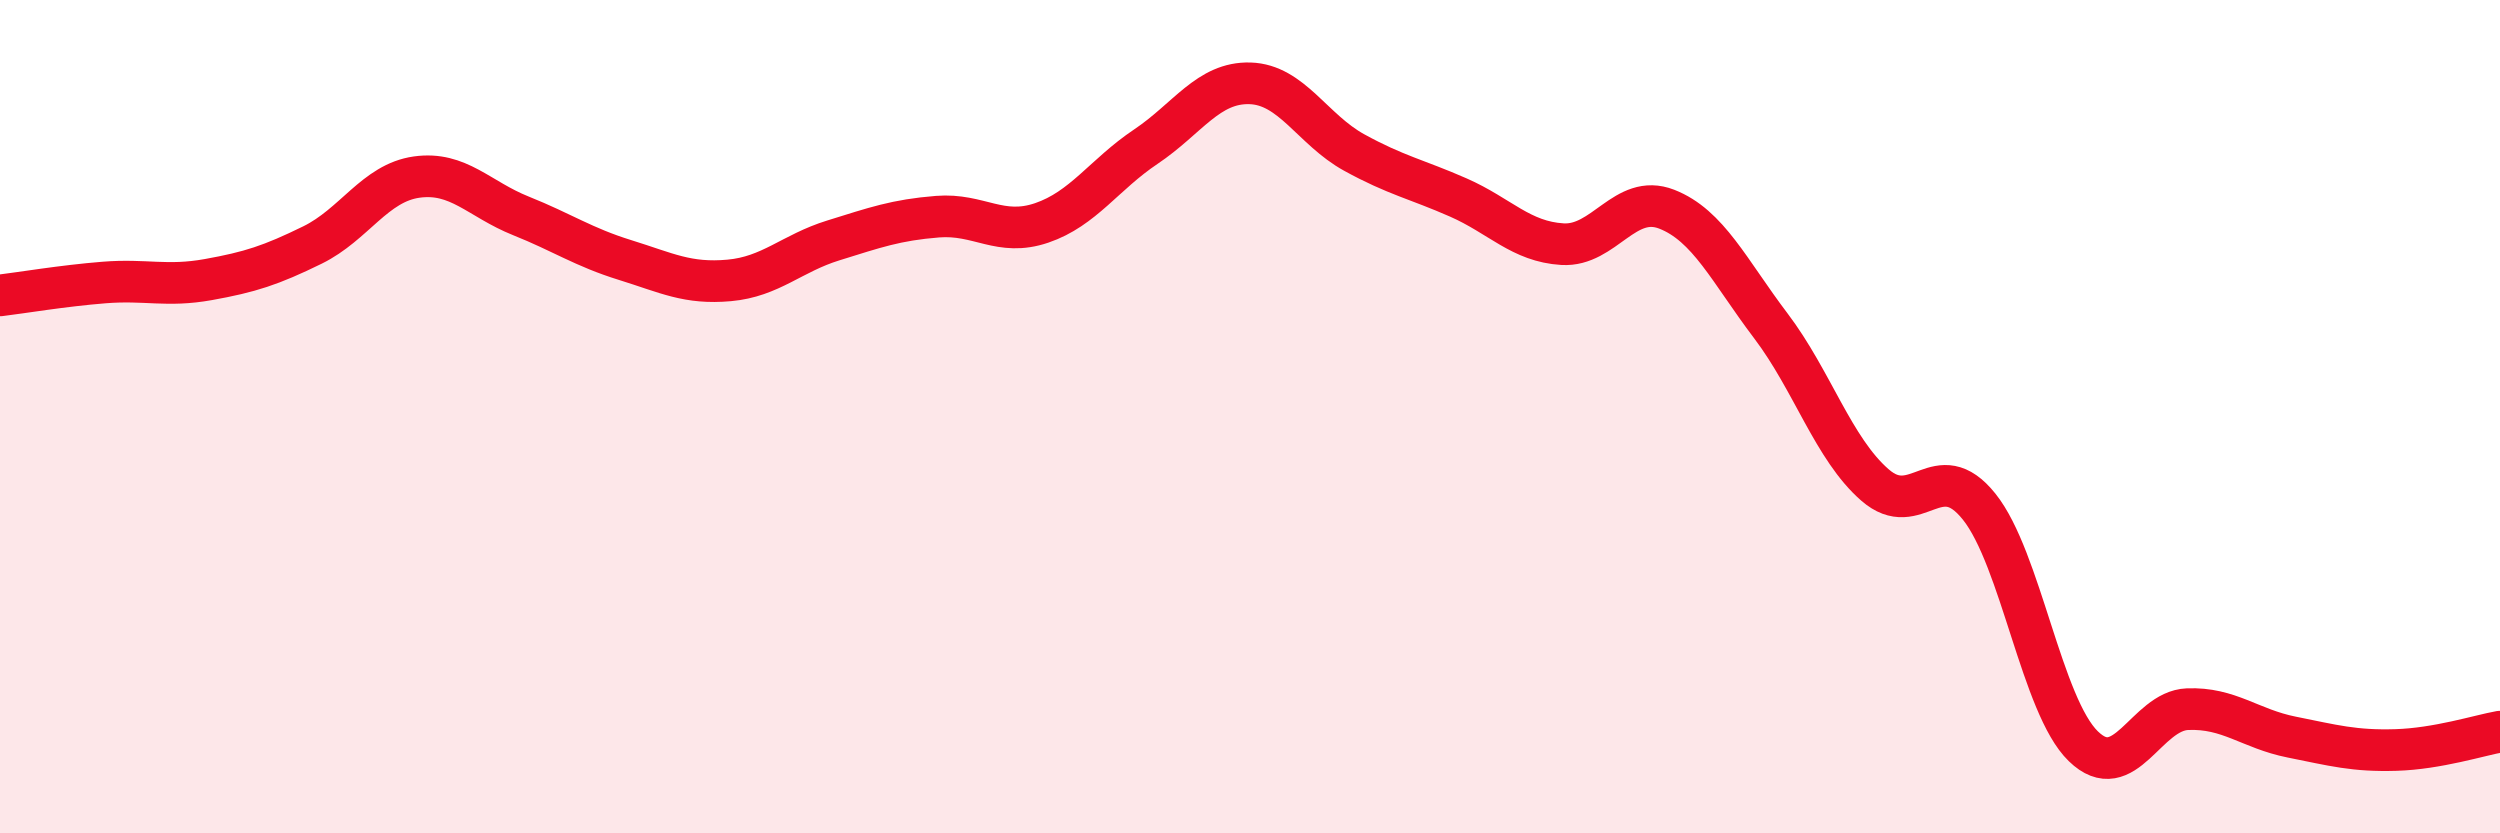
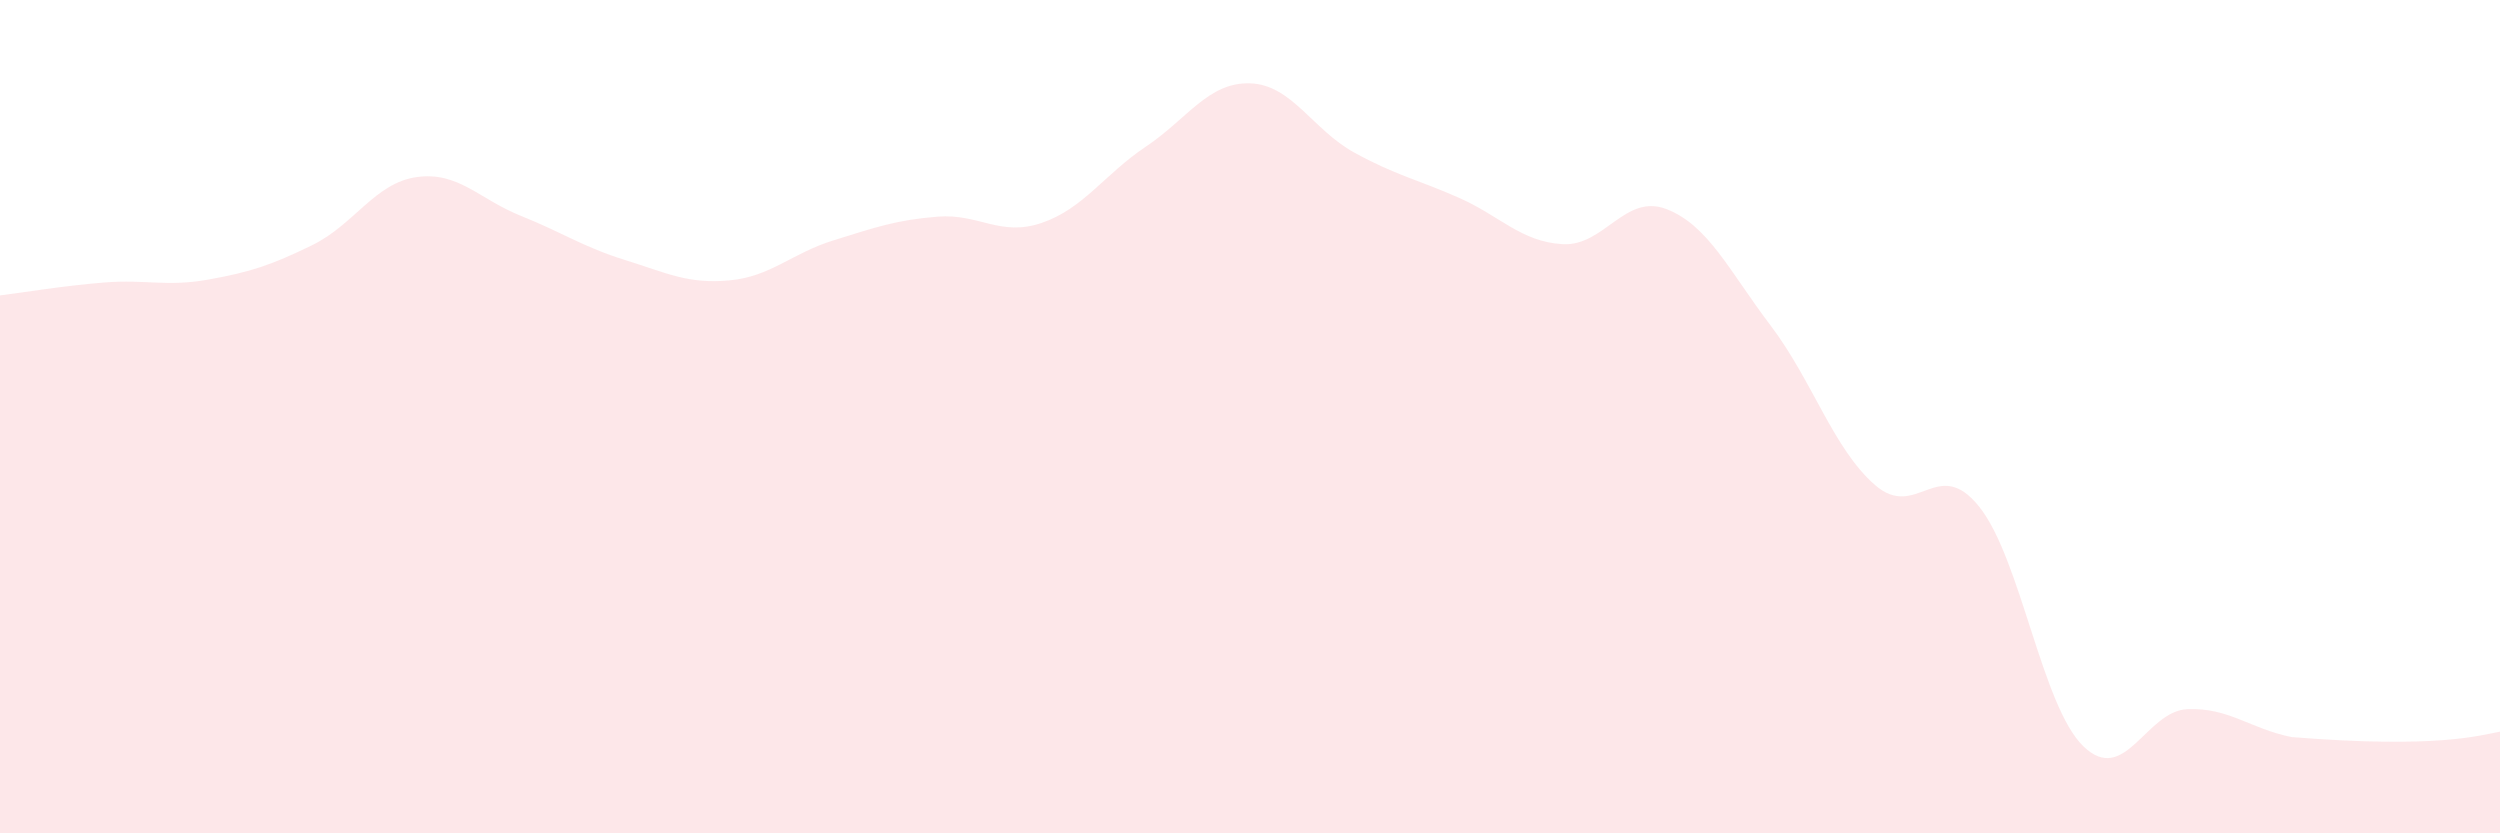
<svg xmlns="http://www.w3.org/2000/svg" width="60" height="20" viewBox="0 0 60 20">
-   <path d="M 0,7.09 C 0.5,7.03 1.5,6.86 2.5,6.78 C 3.5,6.7 4,6.89 5,6.71 C 6,6.53 6.5,6.37 7.5,5.88 C 8.5,5.39 9,4.39 10,4.25 C 11,4.11 11.5,4.78 12.5,5.18 C 13.5,5.58 14,5.93 15,6.24 C 16,6.55 16.5,6.82 17.5,6.73 C 18.5,6.64 19,6.08 20,5.77 C 21,5.46 21.5,5.28 22.5,5.2 C 23.5,5.12 24,5.69 25,5.35 C 26,5.01 26.5,4.19 27.5,3.52 C 28.5,2.85 29,1.97 30,2 C 31,2.03 31.5,3.11 32.5,3.66 C 33.5,4.21 34,4.3 35,4.74 C 36,5.18 36.5,5.8 37.5,5.86 C 38.5,5.92 39,4.63 40,5.02 C 41,5.41 41.5,6.5 42.5,7.82 C 43.5,9.14 44,10.77 45,11.64 C 46,12.51 46.5,10.91 47.5,12.16 C 48.5,13.41 49,16.94 50,17.91 C 51,18.88 51.5,17.06 52.5,17.02 C 53.5,16.98 54,17.49 55,17.69 C 56,17.89 56.5,18.03 57.5,18 C 58.5,17.97 59.5,17.65 60,17.56L60 20L0 20Z" fill="#EB0A25" opacity="0.1" stroke-linecap="round" stroke-linejoin="round" />
-   <path d="M 0,7.09 C 0.5,7.03 1.5,6.86 2.5,6.78 C 3.5,6.7 4,6.89 5,6.71 C 6,6.53 6.5,6.37 7.5,5.88 C 8.5,5.39 9,4.39 10,4.25 C 11,4.11 11.5,4.78 12.5,5.18 C 13.5,5.58 14,5.93 15,6.24 C 16,6.55 16.5,6.82 17.5,6.73 C 18.5,6.64 19,6.08 20,5.77 C 21,5.46 21.5,5.28 22.5,5.2 C 23.5,5.12 24,5.69 25,5.35 C 26,5.01 26.5,4.19 27.5,3.52 C 28.5,2.85 29,1.97 30,2 C 31,2.03 31.5,3.11 32.5,3.66 C 33.5,4.21 34,4.3 35,4.74 C 36,5.18 36.5,5.8 37.5,5.86 C 38.5,5.92 39,4.63 40,5.02 C 41,5.41 41.5,6.5 42.5,7.82 C 43.5,9.14 44,10.77 45,11.64 C 46,12.51 46.5,10.91 47.5,12.16 C 48.5,13.41 49,16.94 50,17.91 C 51,18.88 51.5,17.06 52.5,17.02 C 53.5,16.98 54,17.49 55,17.69 C 56,17.89 56.5,18.03 57.5,18 C 58.5,17.97 59.5,17.65 60,17.56" stroke="#EB0A25" stroke-width="1" fill="none" stroke-linecap="round" stroke-linejoin="round" />
+   <path d="M 0,7.09 C 0.5,7.03 1.5,6.86 2.5,6.78 C 3.5,6.7 4,6.89 5,6.71 C 6,6.53 6.5,6.37 7.5,5.88 C 8.5,5.39 9,4.39 10,4.25 C 11,4.11 11.5,4.78 12.5,5.18 C 13.5,5.58 14,5.93 15,6.24 C 16,6.55 16.5,6.82 17.5,6.73 C 18.5,6.64 19,6.08 20,5.77 C 21,5.46 21.5,5.28 22.5,5.2 C 23.5,5.12 24,5.69 25,5.35 C 26,5.01 26.5,4.19 27.5,3.52 C 28.5,2.85 29,1.97 30,2 C 31,2.03 31.5,3.11 32.5,3.66 C 33.5,4.21 34,4.3 35,4.74 C 36,5.18 36.5,5.8 37.5,5.86 C 38.5,5.92 39,4.63 40,5.02 C 41,5.41 41.5,6.5 42.5,7.82 C 43.5,9.14 44,10.77 45,11.64 C 46,12.51 46.5,10.91 47.5,12.16 C 48.5,13.41 49,16.94 50,17.91 C 51,18.88 51.5,17.06 52.5,17.02 C 53.5,16.98 54,17.49 55,17.69 C 58.5,17.97 59.5,17.65 60,17.56L60 20L0 20Z" fill="#EB0A25" opacity="0.1" stroke-linecap="round" stroke-linejoin="round" />
</svg>